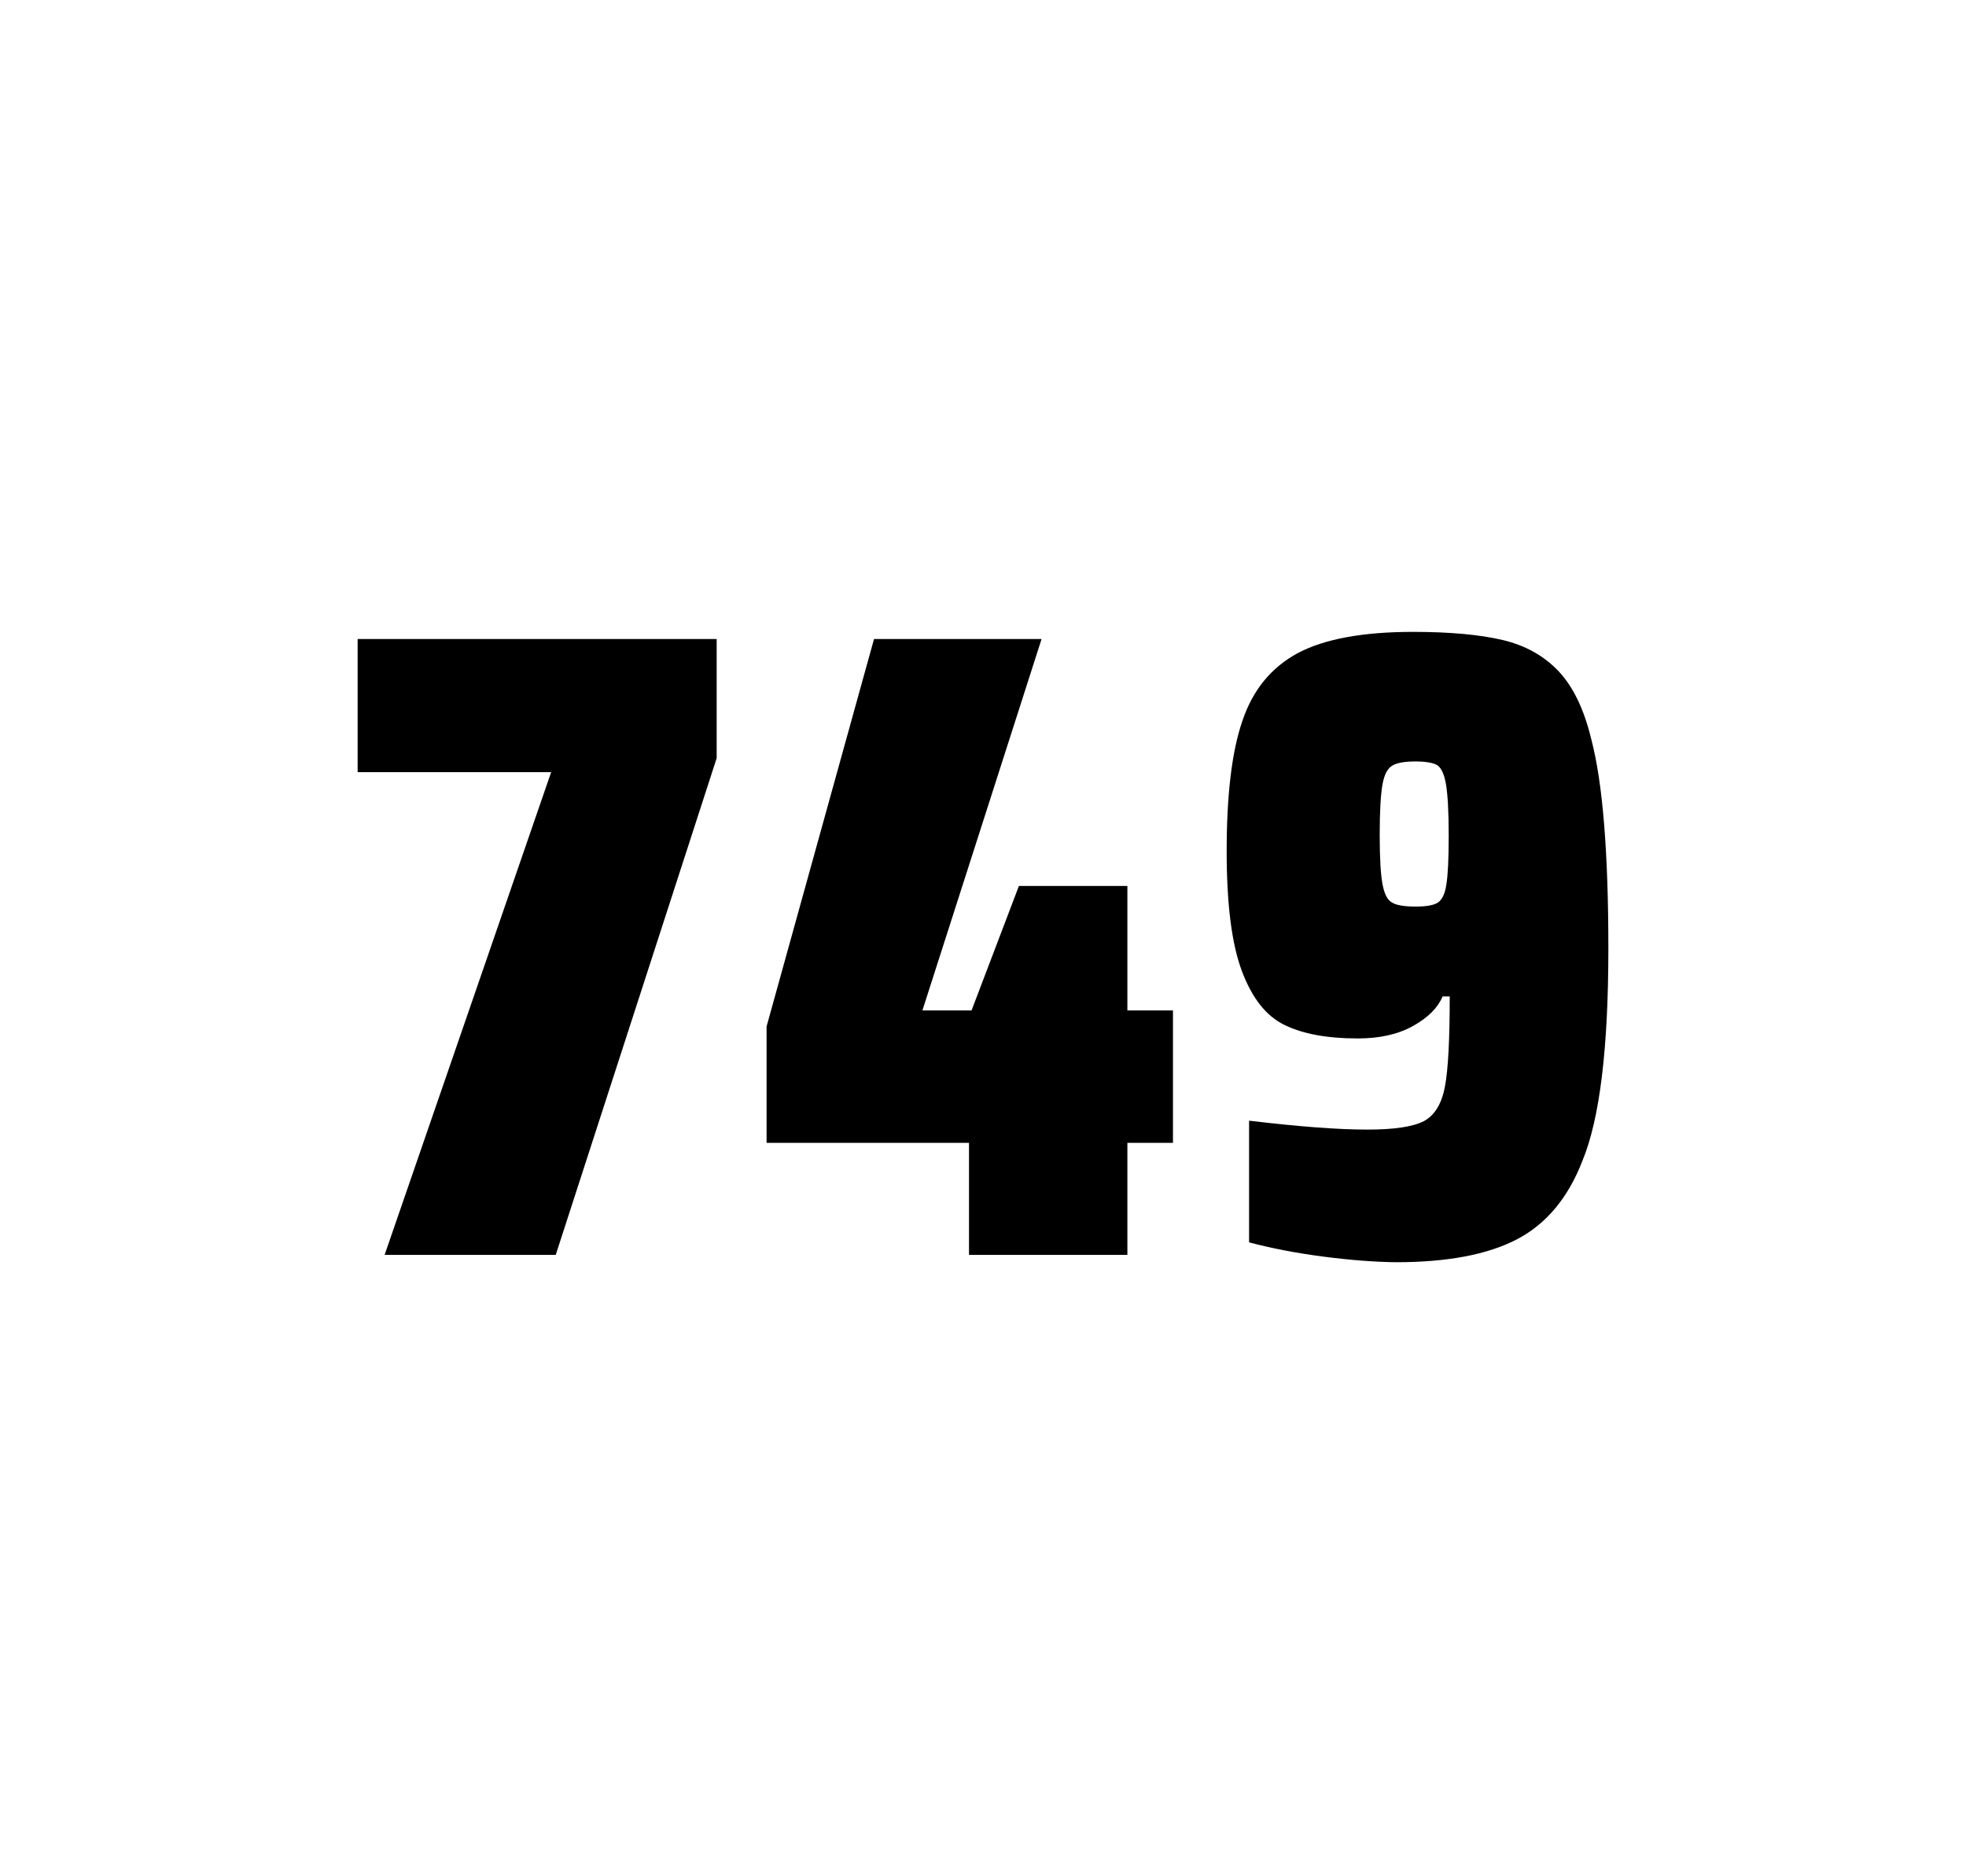
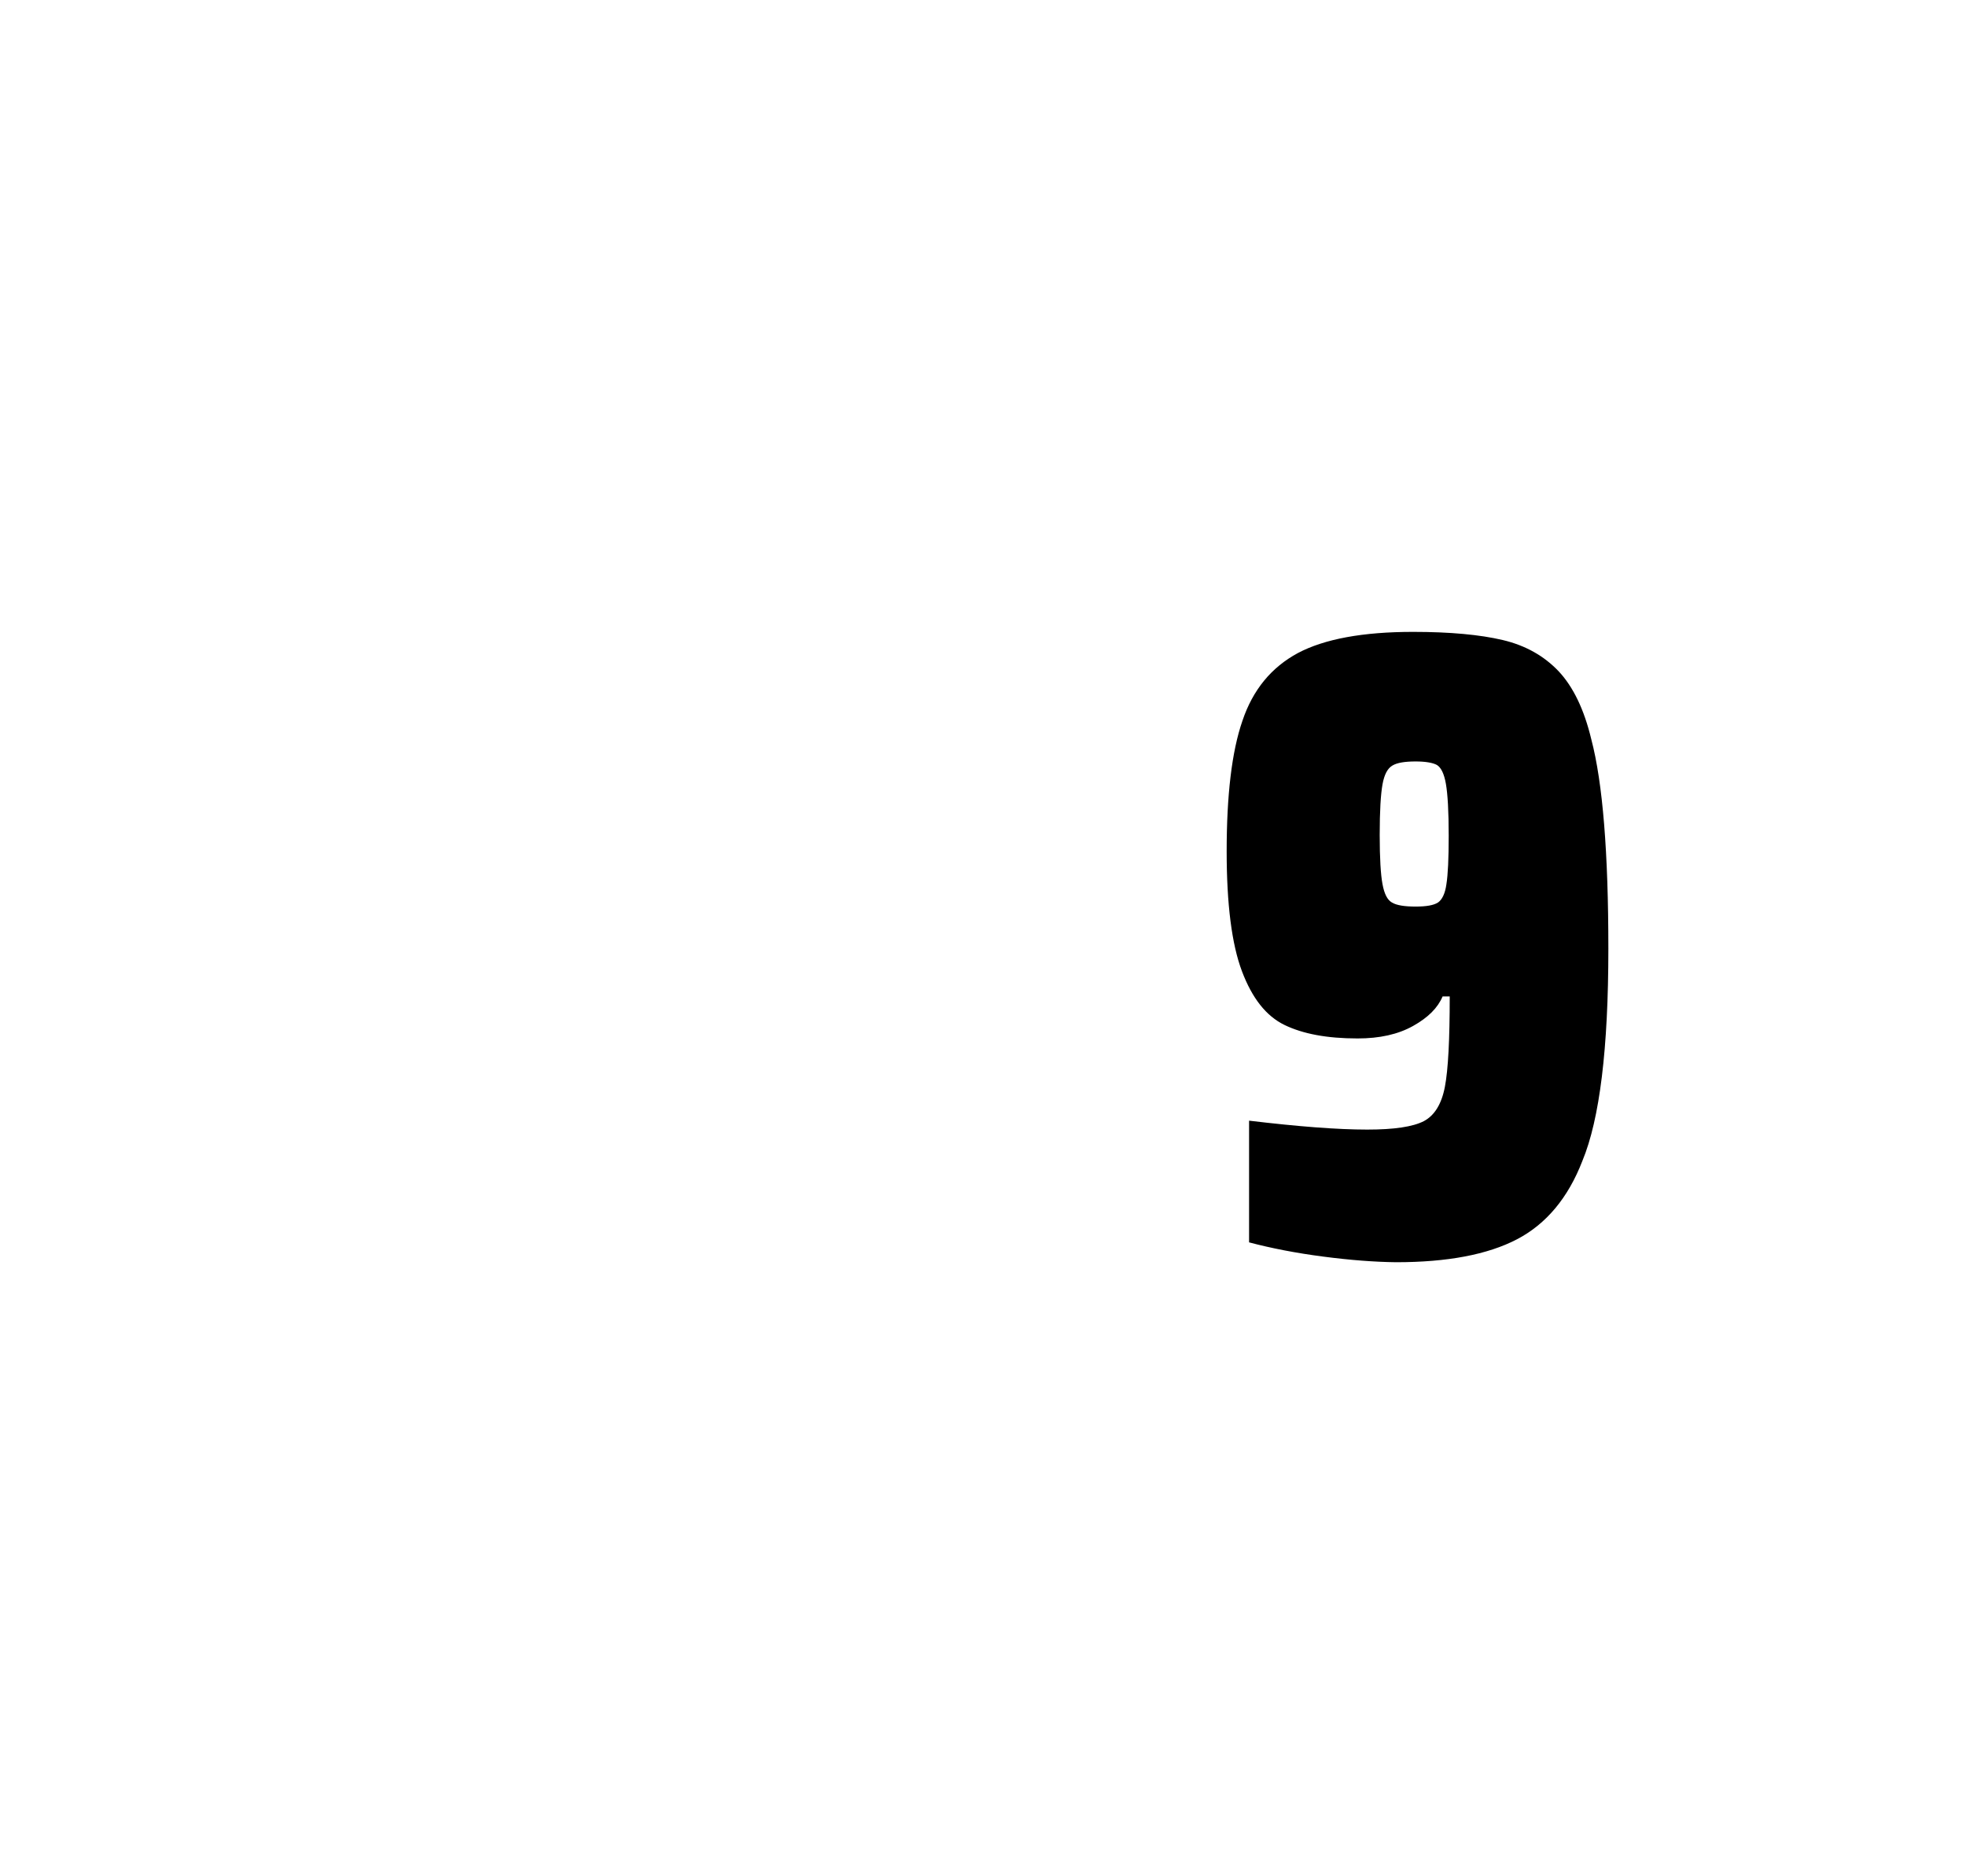
<svg xmlns="http://www.w3.org/2000/svg" version="1.1" id="wrapper" x="0px" y="0px" viewBox="0 0 772.1 737" style="enable-background:new 0 0 772.1 737;">
  <style type="text/css">
	.st0{fill:none;}
</style>
-   <path id="frame" class="st0" d="M 1.5 0 L 770.5 0 C 771.3 0 772 0.7 772 1.5 L 772 735.4 C 772 736.2 771.3 736.9 770.5 736.9 L 1.5 736.9 C 0.7 736.9 0 736.2 0 735.4 L 0 1.5 C 0 0.7 0.7 0 1.5 0 Z" />
  <g id="numbers">
-     <path id="seven" d="M 151.055 492.9 L 216.455 303.3 L 140.455 303.3 L 140.455 251 L 281.455 251 L 281.455 297.8 L 218.255 492.9 L 151.055 492.9 Z" />
-     <path id="four" d="M 380.555 492.9 L 380.555 448.9 L 301.055 448.9 L 301.055 403.2 L 343.255 251 L 409.055 251 L 362.255 396.9 L 381.555 396.9 L 400.155 348 L 442.755 348 L 442.755 396.9 L 460.655 396.9 L 460.655 448.9 L 442.755 448.9 L 442.755 492.9 L 380.555 492.9 Z" />
    <path id="nine" d="M 519.745 493.6 C 508.945 492.2 499.245 490.3 490.545 488 L 490.545 440.2 C 509.745 442.5 525.245 443.7 536.945 443.7 C 547.545 443.7 554.845 442.6 559.145 440.4 C 563.345 438.2 566.145 433.7 567.445 426.9 C 568.745 420.1 569.345 408.3 569.345 391.4 L 566.545 391.4 C 564.645 395.9 560.845 399.7 554.945 403 C 549.045 406.3 541.845 407.9 533.145 407.9 C 521.145 407.9 511.645 406.1 504.445 402.6 C 497.245 399.1 491.745 392.1 487.745 381.5 C 483.745 370.9 481.745 355.2 481.745 334.4 C 481.745 312.4 483.745 295.2 487.945 283.1 C 492.045 270.9 499.345 262.1 509.745 256.5 C 520.145 251 535.245 248.2 554.945 248.2 C 569.445 248.2 581.245 249.3 590.145 251.4 C 599.045 253.5 606.345 257.6 612.145 263.7 C 617.845 269.8 622.145 278.7 624.945 290.4 C 629.445 307.5 631.645 334.9 631.645 372.7 C 631.645 411.9 628.245 439.6 621.445 456 C 615.845 470.5 607.245 480.8 595.745 486.8 C 584.245 492.8 568.445 495.8 548.245 495.8 C 539.945 495.7 530.445 495 519.745 493.6 Z M 564.745 354.5 C 566.345 353.4 567.545 351 568.045 347.3 C 568.645 343.6 568.945 337.2 568.945 328.3 C 568.945 318.7 568.545 311.9 567.845 307.9 C 567.145 303.9 565.945 301.5 564.345 300.5 C 562.745 299.6 559.845 299.1 555.945 299.1 C 551.745 299.1 548.645 299.6 546.845 300.7 C 544.945 301.8 543.645 304.2 542.945 308.1 C 542.245 312 541.845 318.6 541.845 328 C 541.845 337.1 542.245 343.6 542.945 347.3 C 543.645 351.1 544.845 353.5 546.645 354.5 C 548.445 355.6 551.545 356.1 555.945 356.1 C 560.145 356.1 563.045 355.6 564.745 354.5 Z" />
  </g>
</svg>